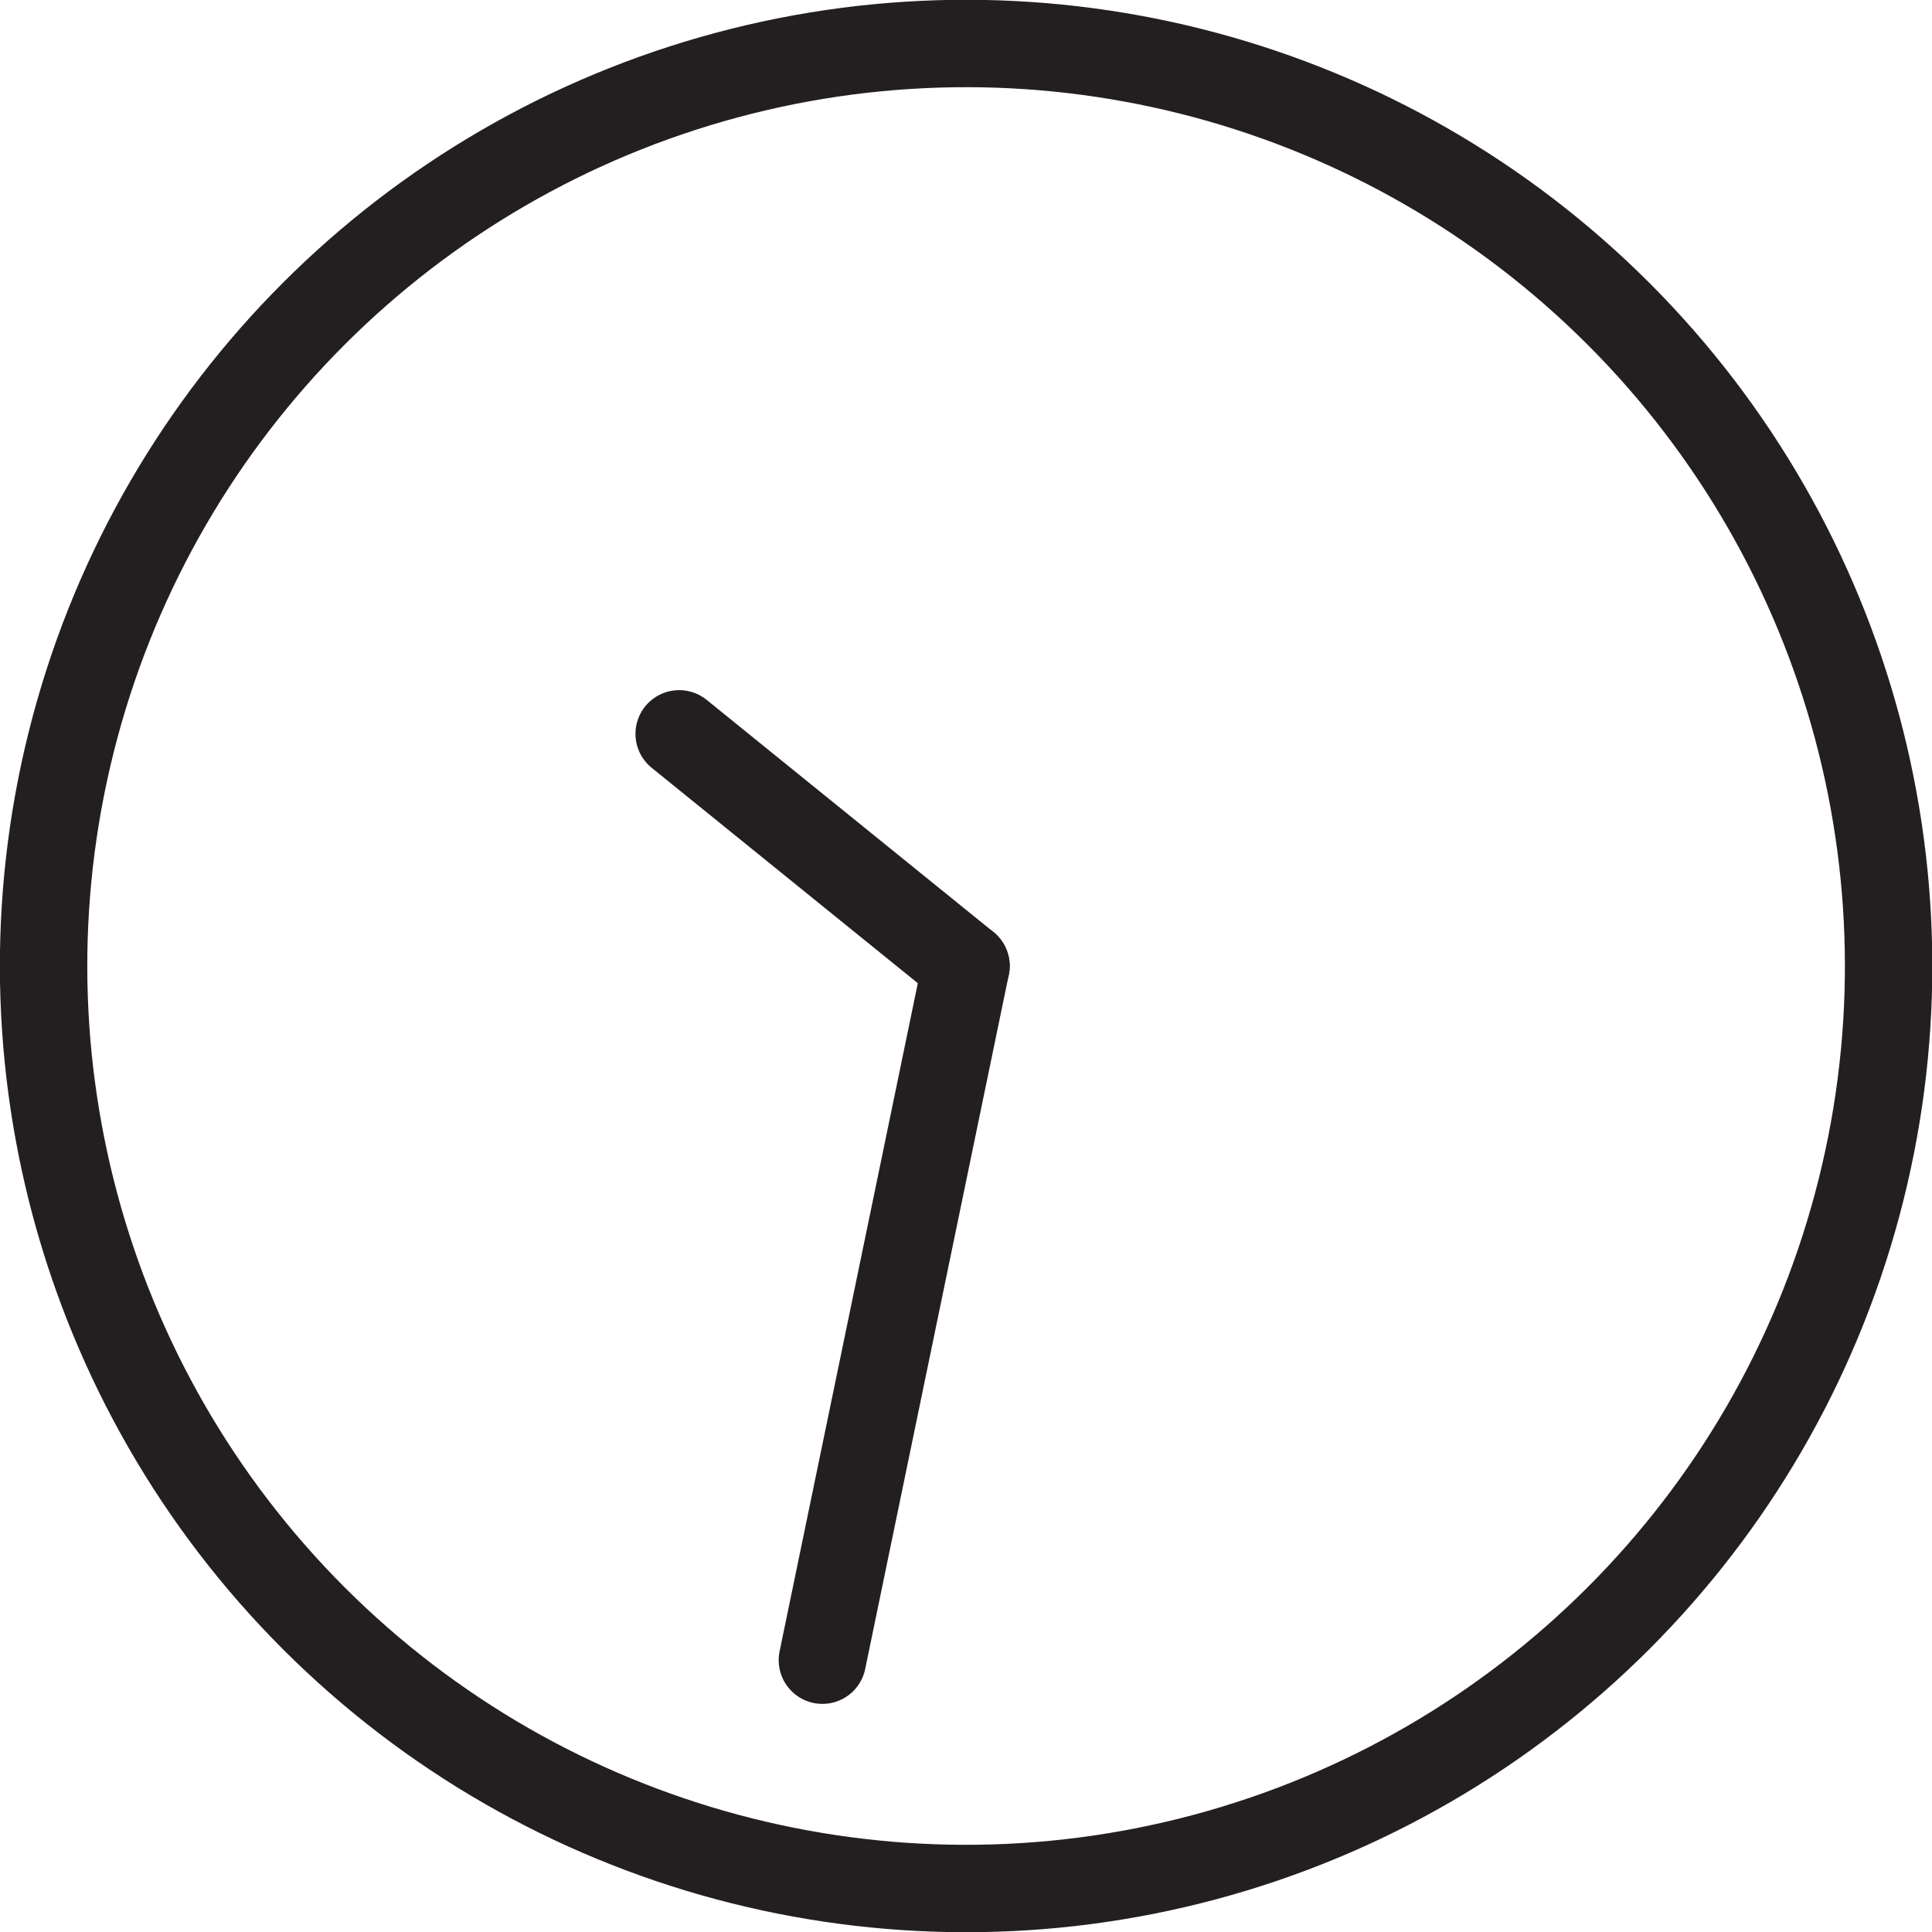
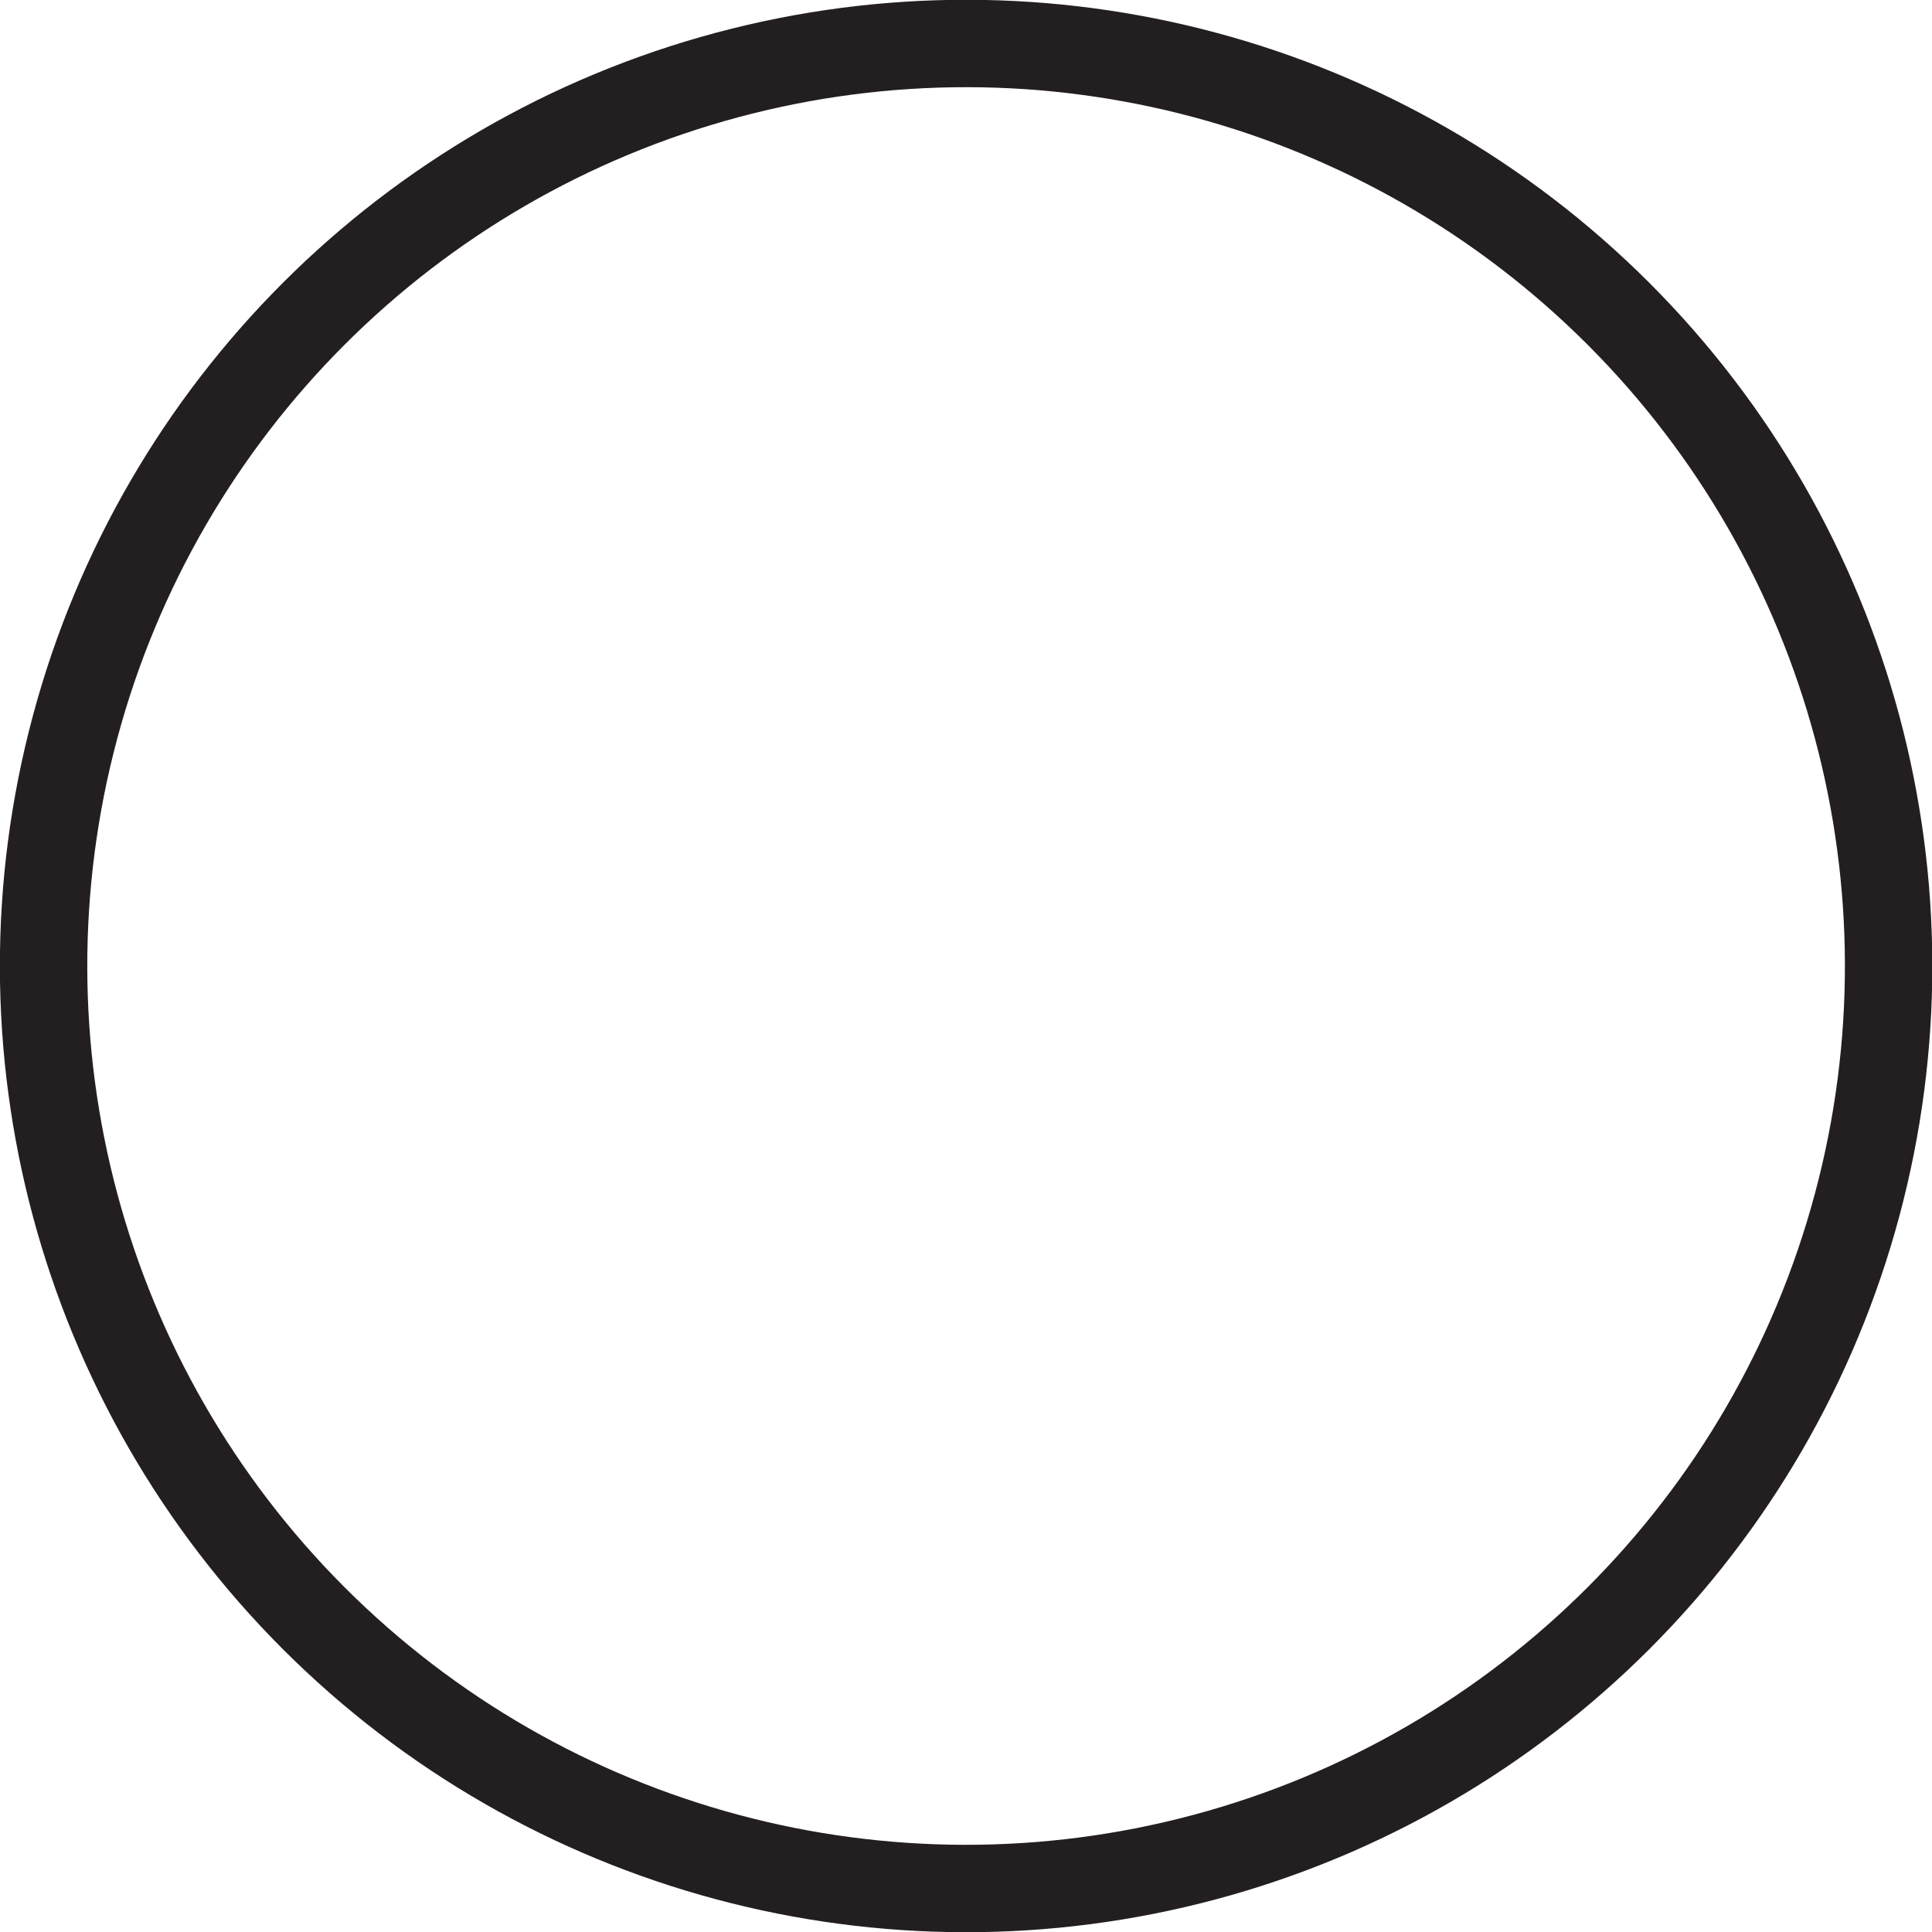
<svg xmlns="http://www.w3.org/2000/svg" id="Layer_1" data-name="Layer 1" viewBox="0 0 50.18 50.18">
  <defs>
    <style>.cls-1{fill:none;stroke:#231f20;stroke-linecap:round;stroke-miterlimit:10;stroke-width:2.27px;}</style>
  </defs>
  <title>clockIcon</title>
  <circle class="cls-1" cx="25.09" cy="25.09" r="23.96" transform="translate(-10.39 25.09) rotate(-45)" />
-   <line class="cls-1" x1="17.64" y1="19.06" x2="25.09" y2="25.09" />
-   <line class="cls-1" x1="21.36" y1="43.12" x2="25.09" y2="25.09" />
</svg>